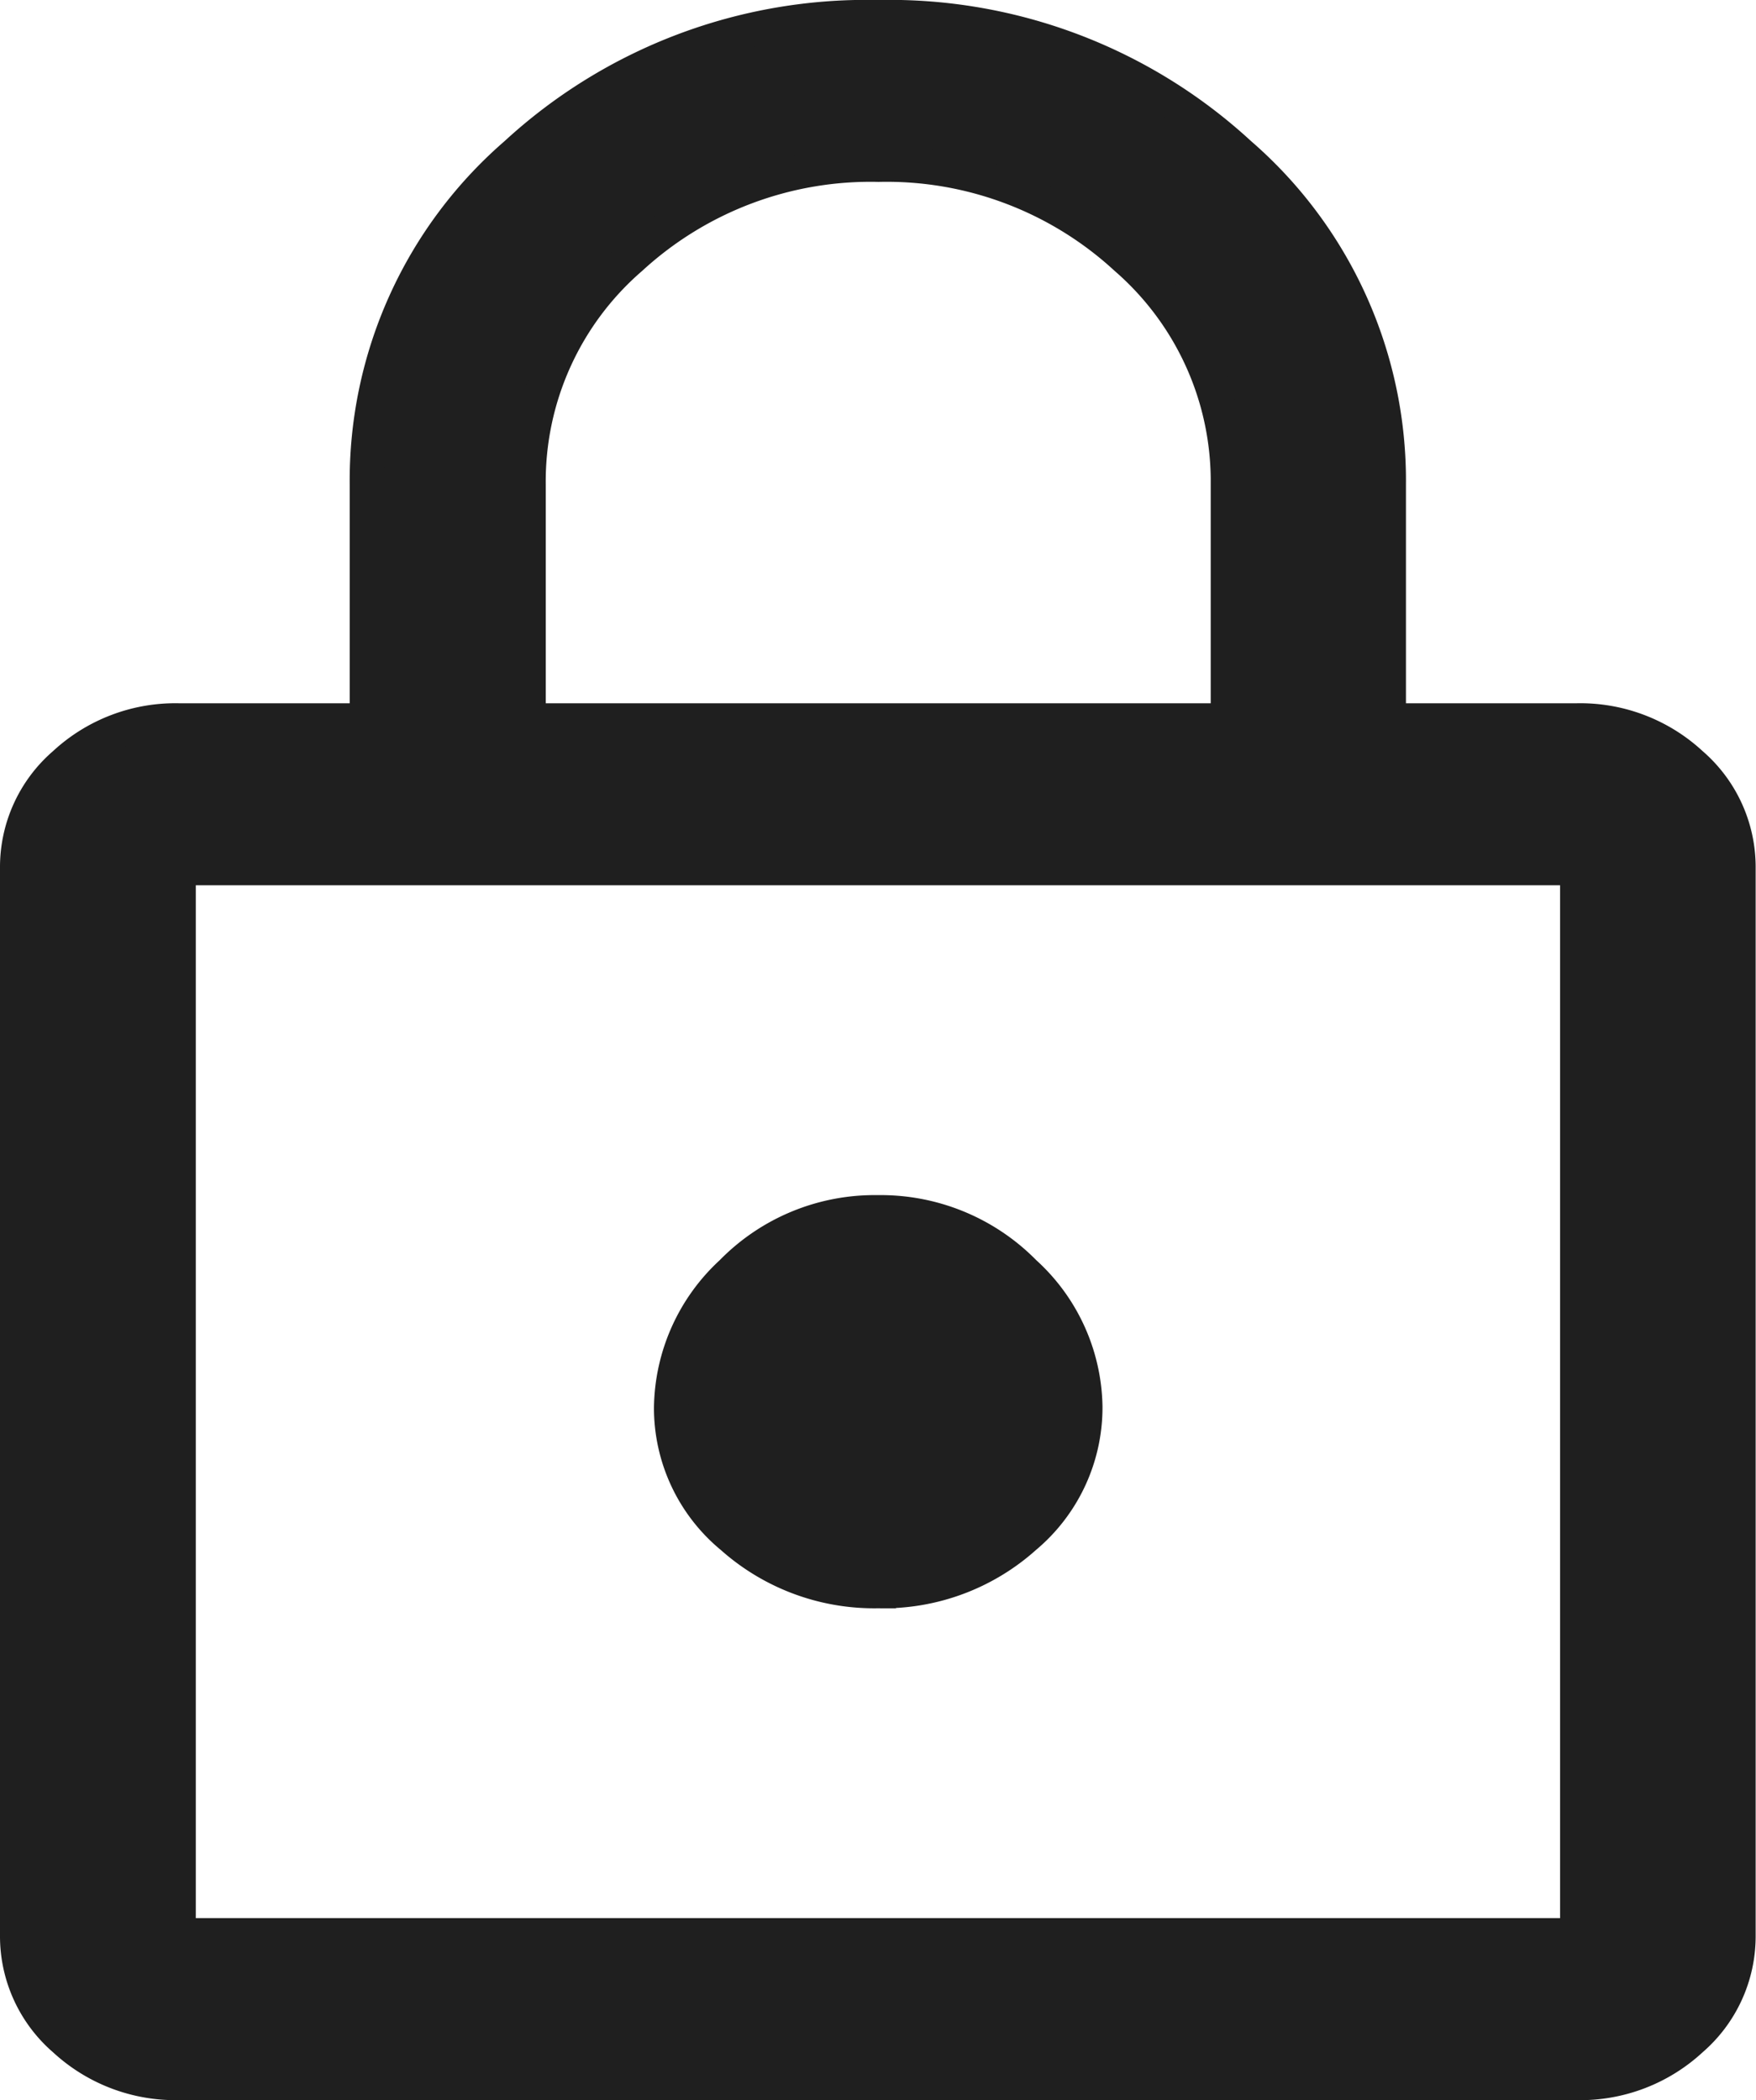
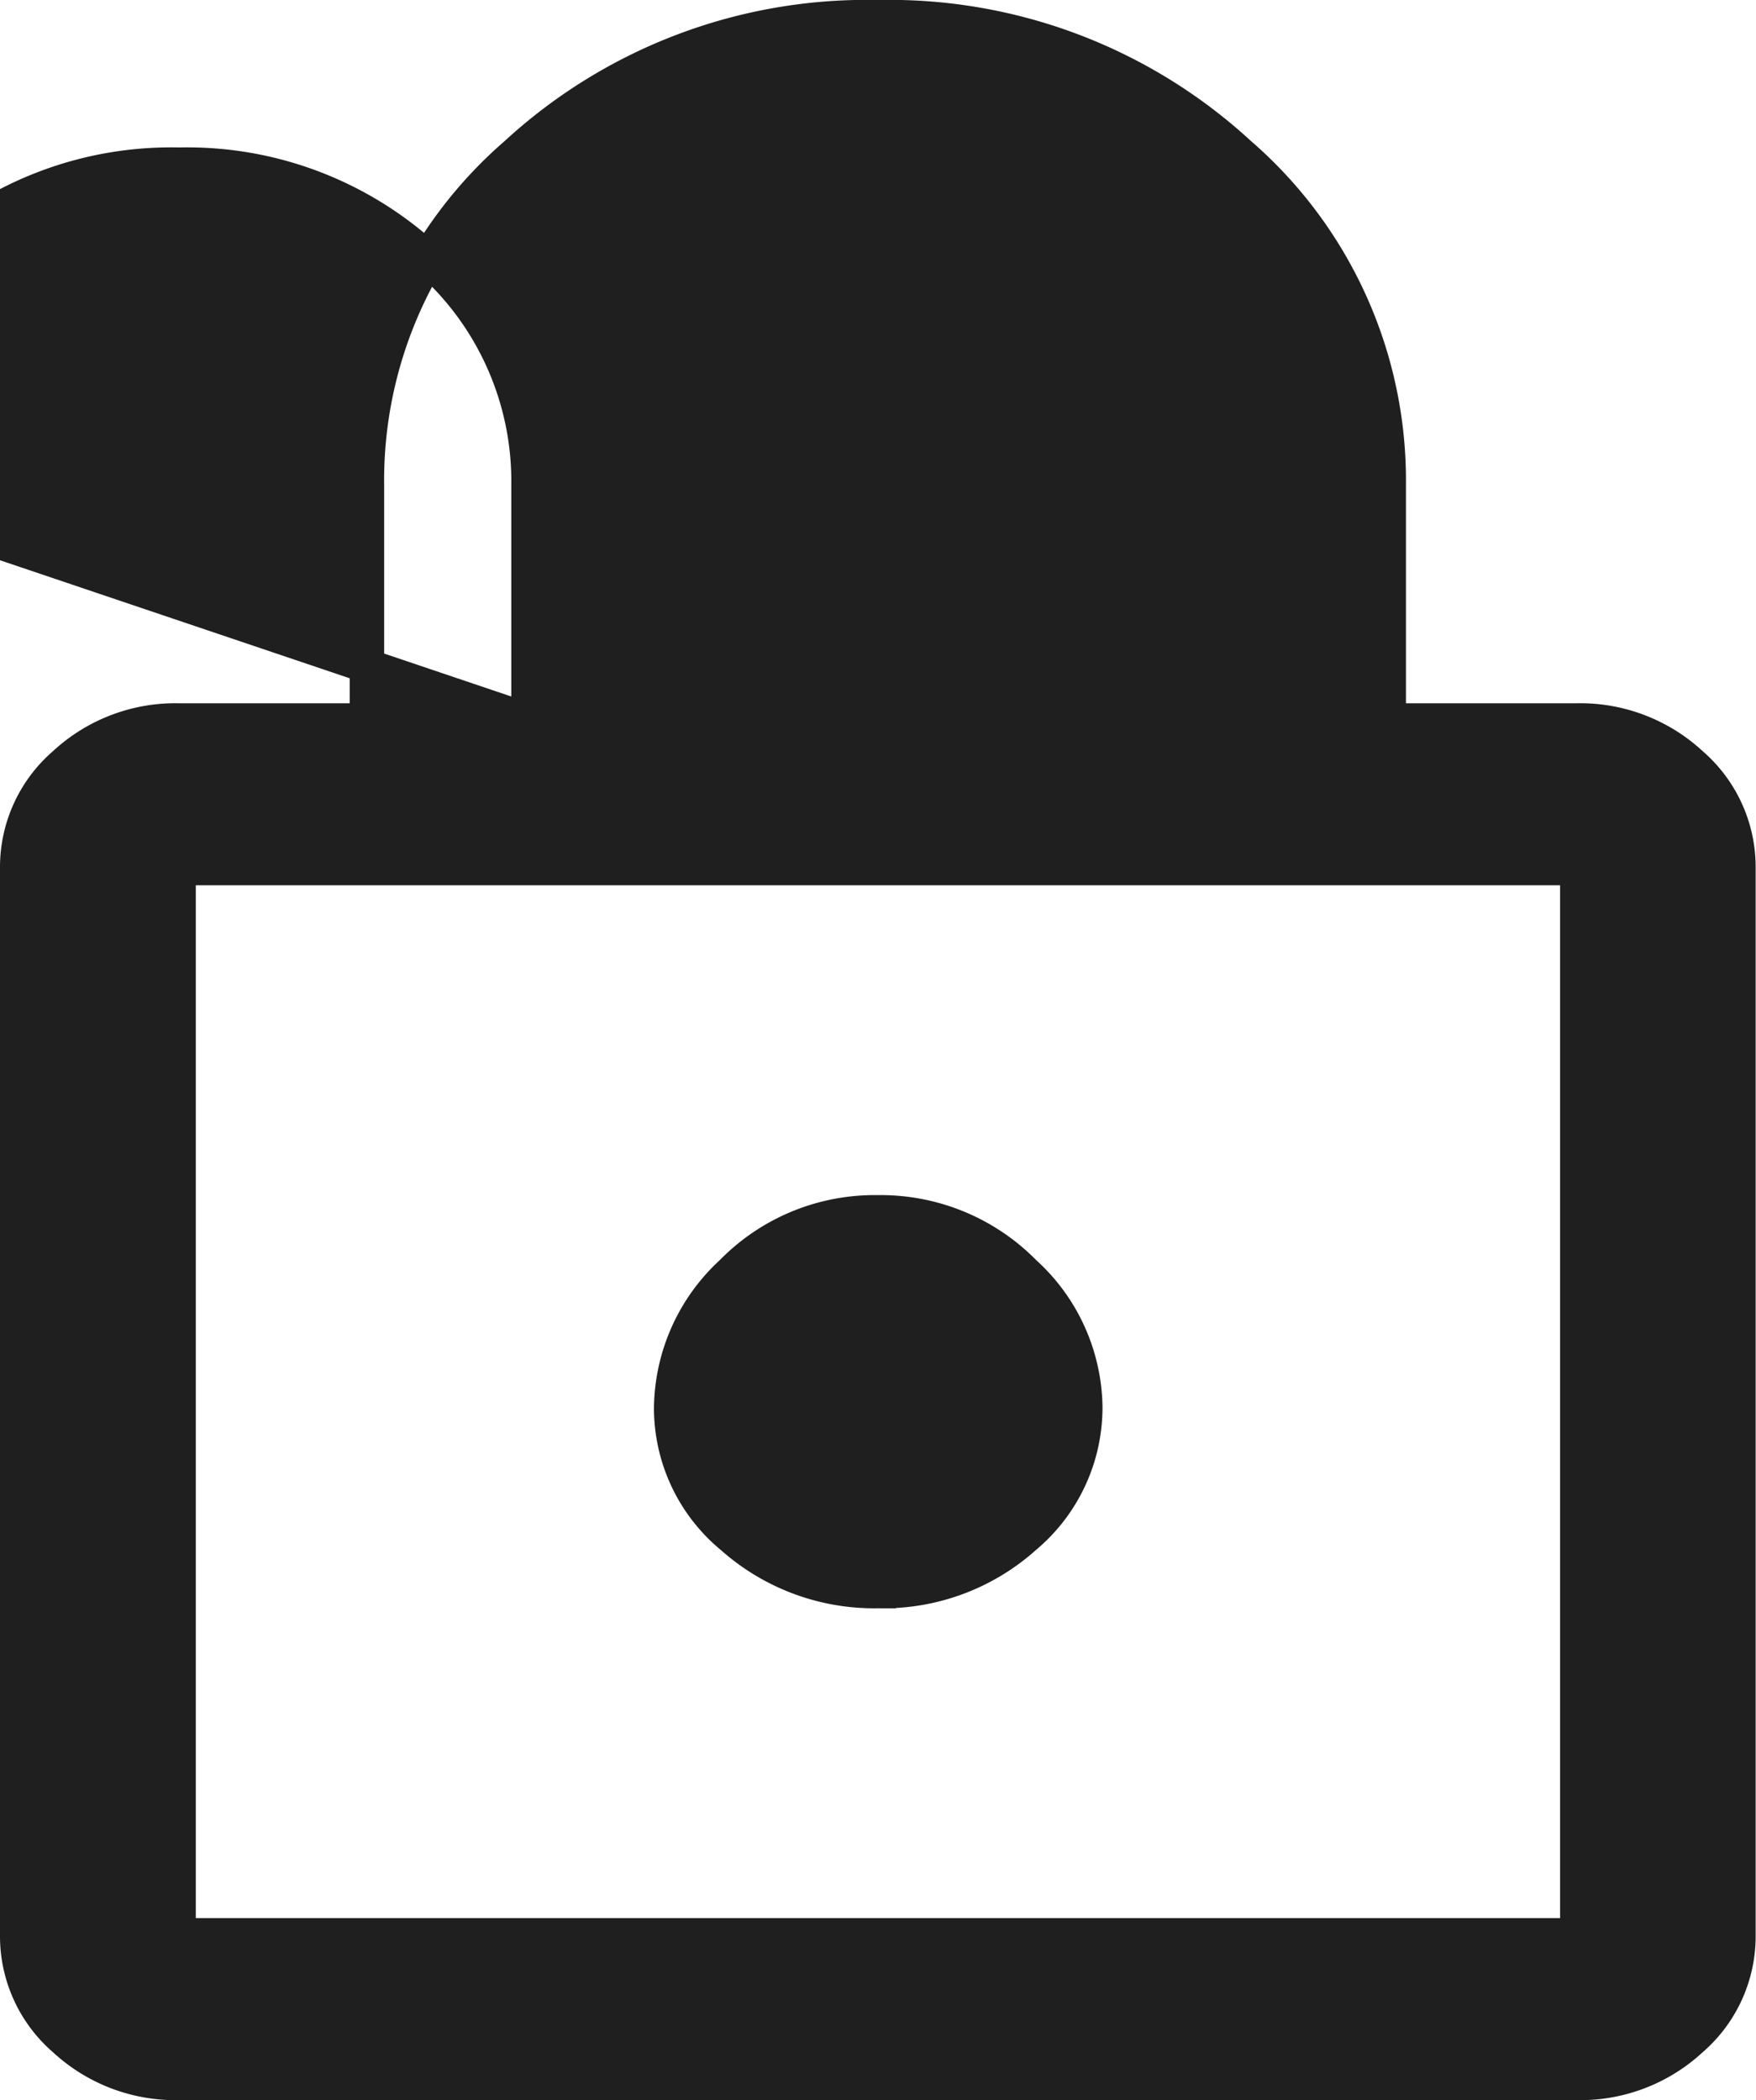
<svg xmlns="http://www.w3.org/2000/svg" width="15.3" height="18.3" viewBox="0 0 15.3 18.3">
-   <path id="lock_FILL0_wght400_GRAD0_opsz48" d="M161.406-902a1.421,1.421,0,0,1-.993-.378,1.188,1.188,0,0,1-.413-.908v-9.3a1.187,1.187,0,0,1,.413-.908,1.42,1.42,0,0,1,.993-.378h1.641v-2.057a3.761,3.761,0,0,1,1.3-2.88A4.506,4.506,0,0,1,167.5-920a4.5,4.5,0,0,1,3.15,1.191,3.764,3.764,0,0,1,1.3,2.88v2.057h1.641a1.421,1.421,0,0,1,.993.378,1.187,1.187,0,0,1,.413.908v9.3a1.188,1.188,0,0,1-.413.908,1.421,1.421,0,0,1-.993.378Zm0-1.286h12.187v-9.3H161.406Zm6.1-3a1.843,1.843,0,0,0,1.273-.472,1.471,1.471,0,0,0,.527-1.135,1.61,1.61,0,0,0-.531-1.168,1.752,1.752,0,0,0-1.277-.525,1.738,1.738,0,0,0-1.273.525,1.626,1.626,0,0,0-.527,1.179,1.456,1.456,0,0,0,.531,1.125A1.859,1.859,0,0,0,167.5-906.286Zm-3.051-7.586h6.094v-2.057a2.576,2.576,0,0,0-.888-1.973,3.078,3.078,0,0,0-2.156-.813,3.088,3.088,0,0,0-2.159.813,2.573,2.573,0,0,0-.891,1.973Zm-3.047,10.586v0Z" transform="translate(-159.85 920.15)" fill="#1f1f1f" stroke="#1f1f1f" stroke-width="0.3" />
+   <path id="lock_FILL0_wght400_GRAD0_opsz48" d="M161.406-902a1.421,1.421,0,0,1-.993-.378,1.188,1.188,0,0,1-.413-.908v-9.3a1.187,1.187,0,0,1,.413-.908,1.42,1.42,0,0,1,.993-.378h1.641v-2.057a3.761,3.761,0,0,1,1.3-2.88A4.506,4.506,0,0,1,167.5-920a4.5,4.5,0,0,1,3.15,1.191,3.764,3.764,0,0,1,1.3,2.88v2.057h1.641a1.421,1.421,0,0,1,.993.378,1.187,1.187,0,0,1,.413.908v9.3a1.188,1.188,0,0,1-.413.908,1.421,1.421,0,0,1-.993.378Zm0-1.286h12.187v-9.3H161.406Zm6.1-3a1.843,1.843,0,0,0,1.273-.472,1.471,1.471,0,0,0,.527-1.135,1.61,1.61,0,0,0-.531-1.168,1.752,1.752,0,0,0-1.277-.525,1.738,1.738,0,0,0-1.273.525,1.626,1.626,0,0,0-.527,1.179,1.456,1.456,0,0,0,.531,1.125A1.859,1.859,0,0,0,167.5-906.286Zm-3.051-7.586v-2.057a2.576,2.576,0,0,0-.888-1.973,3.078,3.078,0,0,0-2.156-.813,3.088,3.088,0,0,0-2.159.813,2.573,2.573,0,0,0-.891,1.973Zm-3.047,10.586v0Z" transform="translate(-159.85 920.15)" fill="#1f1f1f" stroke="#1f1f1f" stroke-width="0.3" />
</svg>